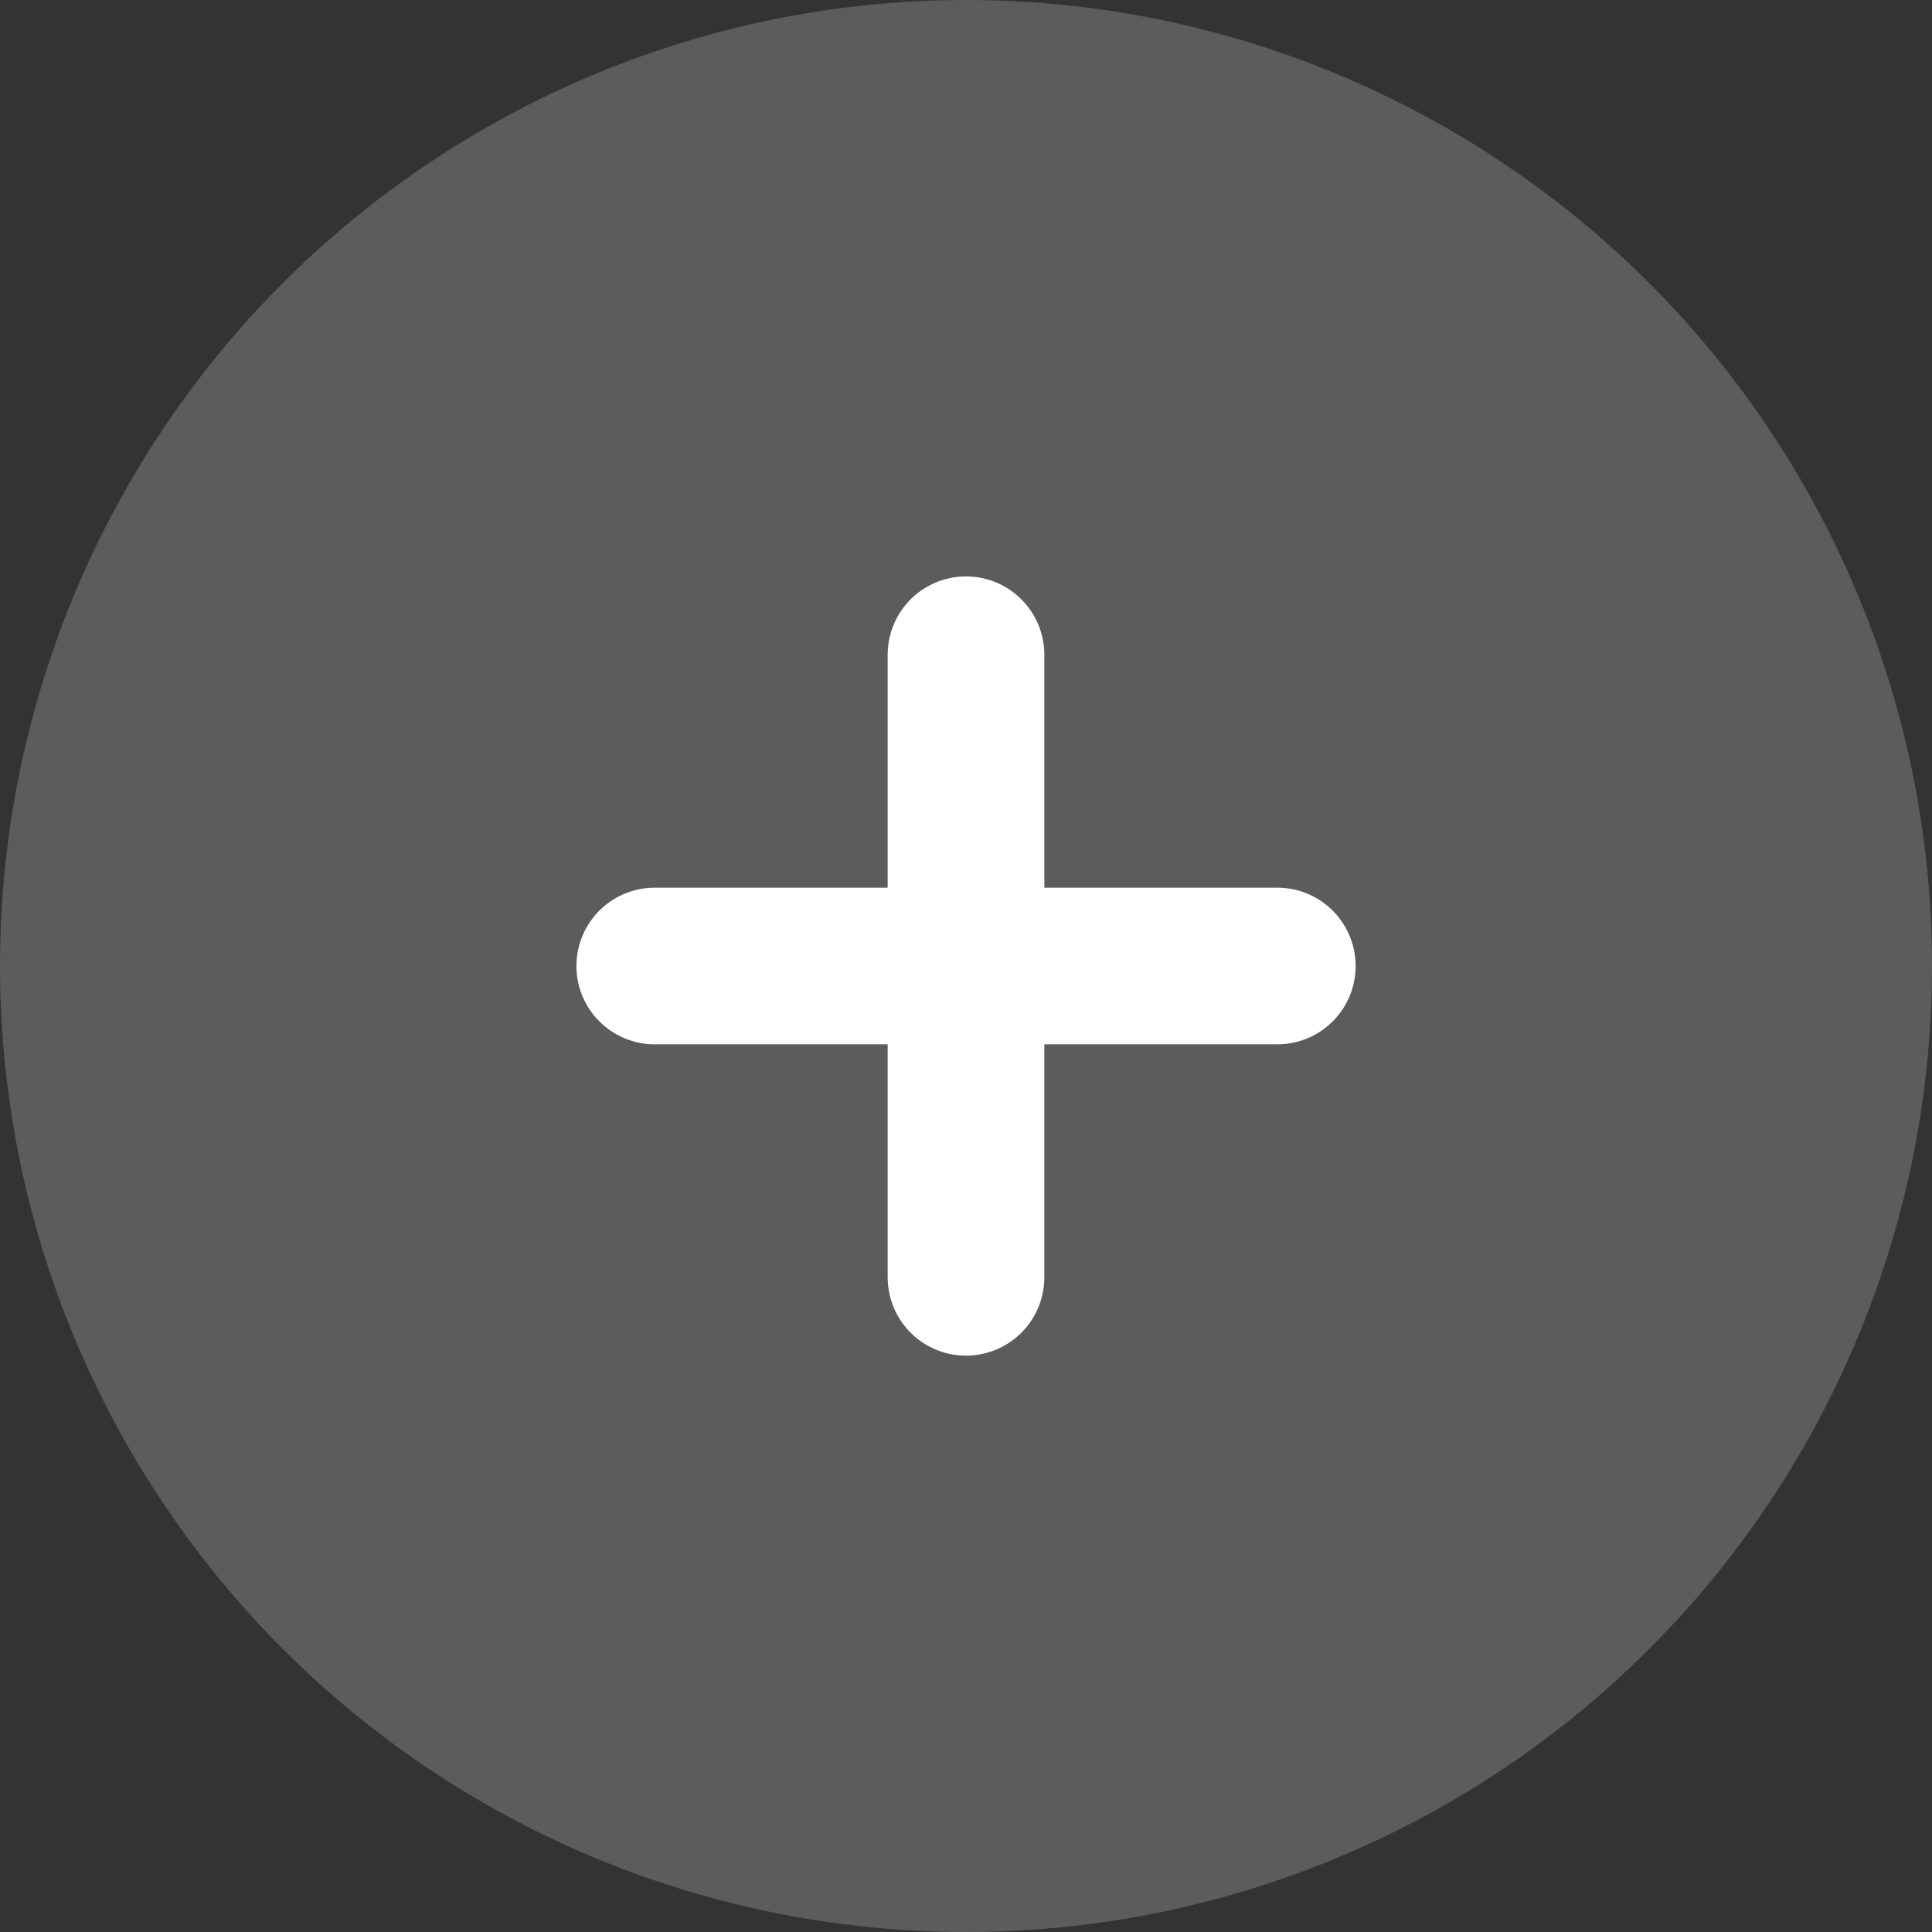
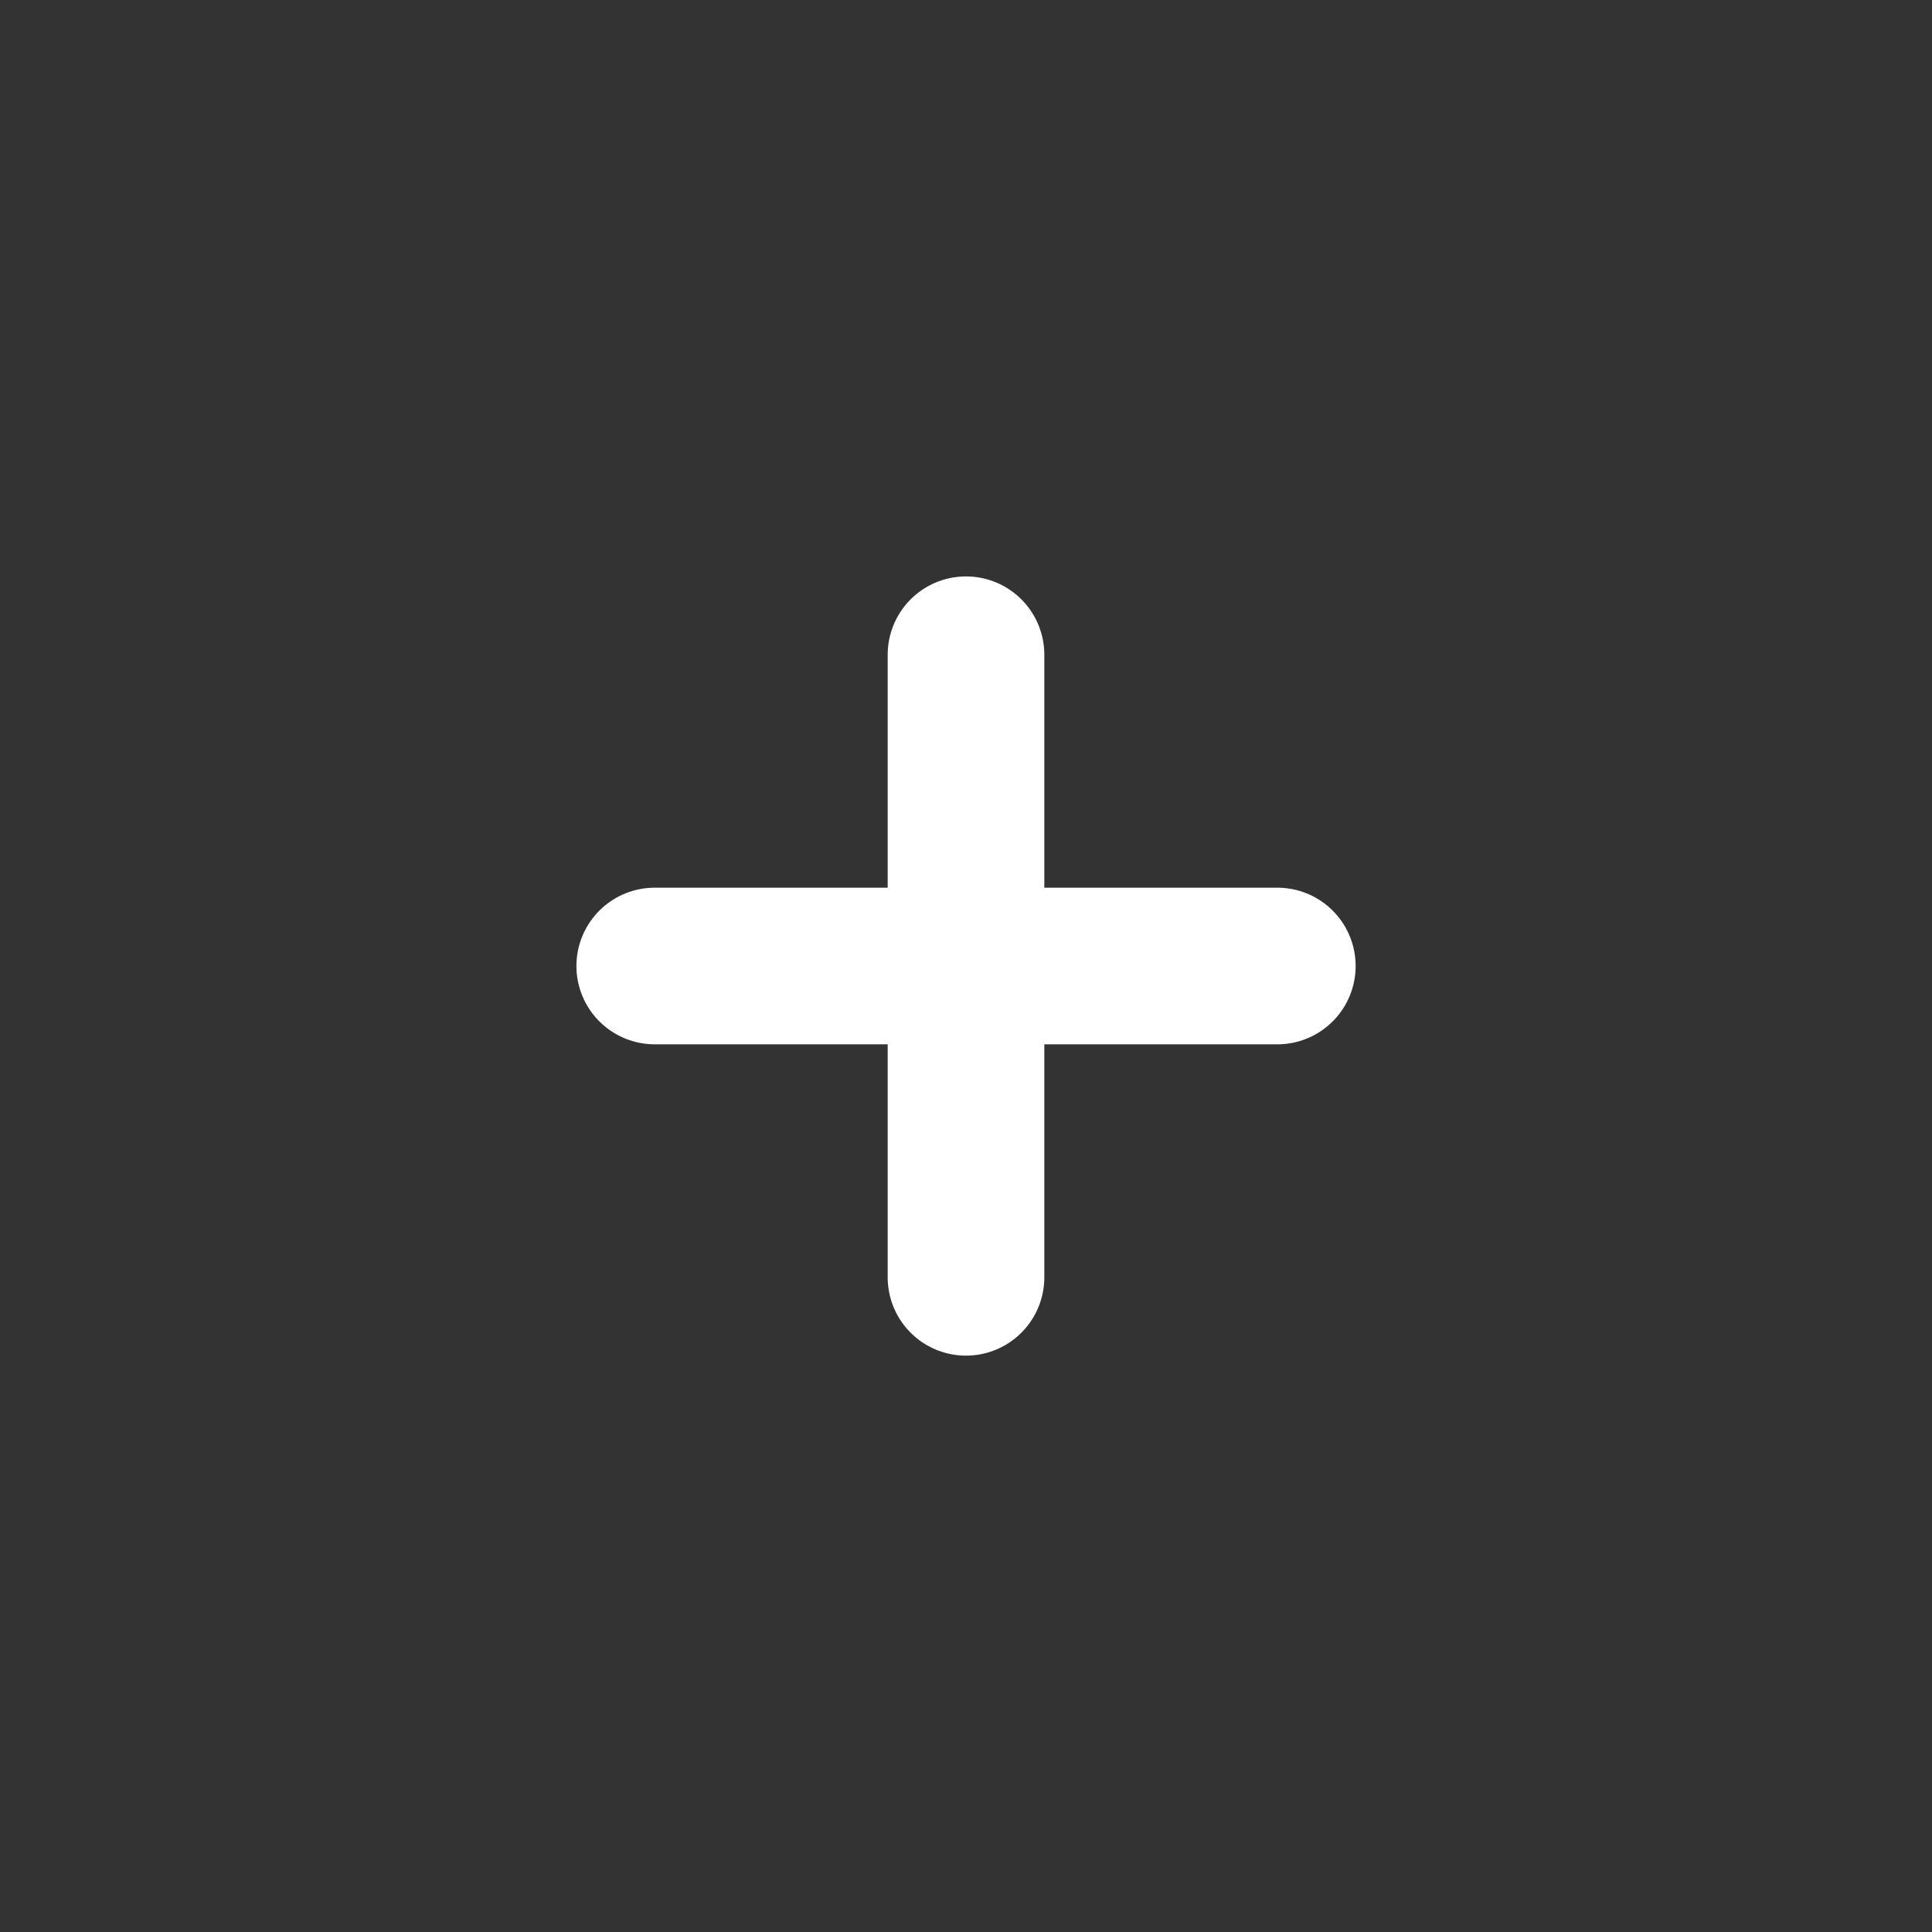
<svg xmlns="http://www.w3.org/2000/svg" width="37" height="37" viewBox="0 0 37 37">
  <rect x="0" y="0" width="37" height="37" fill="#333333" stroke="none" />
  <g id="组_59141" data-name="组 59141" transform="translate(1607 -634)">
-     <circle id="椭圆_1" data-name="椭圆 1" cx="18.5" cy="18.5" r="18.5" transform="translate(-1607 634)" fill="#fff" opacity="0.2" />
    <g id="组_57462" data-name="组 57462" transform="translate(-1594.461 646.539)">
      <path id="路径_53008" data-name="路径 53008" d="M-2168.712-2671h11.923" transform="translate(2168.712 2676.961)" fill="none" stroke="#fff" stroke-linecap="round" stroke-width="3" />
      <path id="路径_53009" data-name="路径 53009" d="M0,0H11.923" transform="translate(5.961) rotate(90)" fill="none" stroke="#fff" stroke-linecap="round" stroke-width="3" />
    </g>
  </g>
</svg>